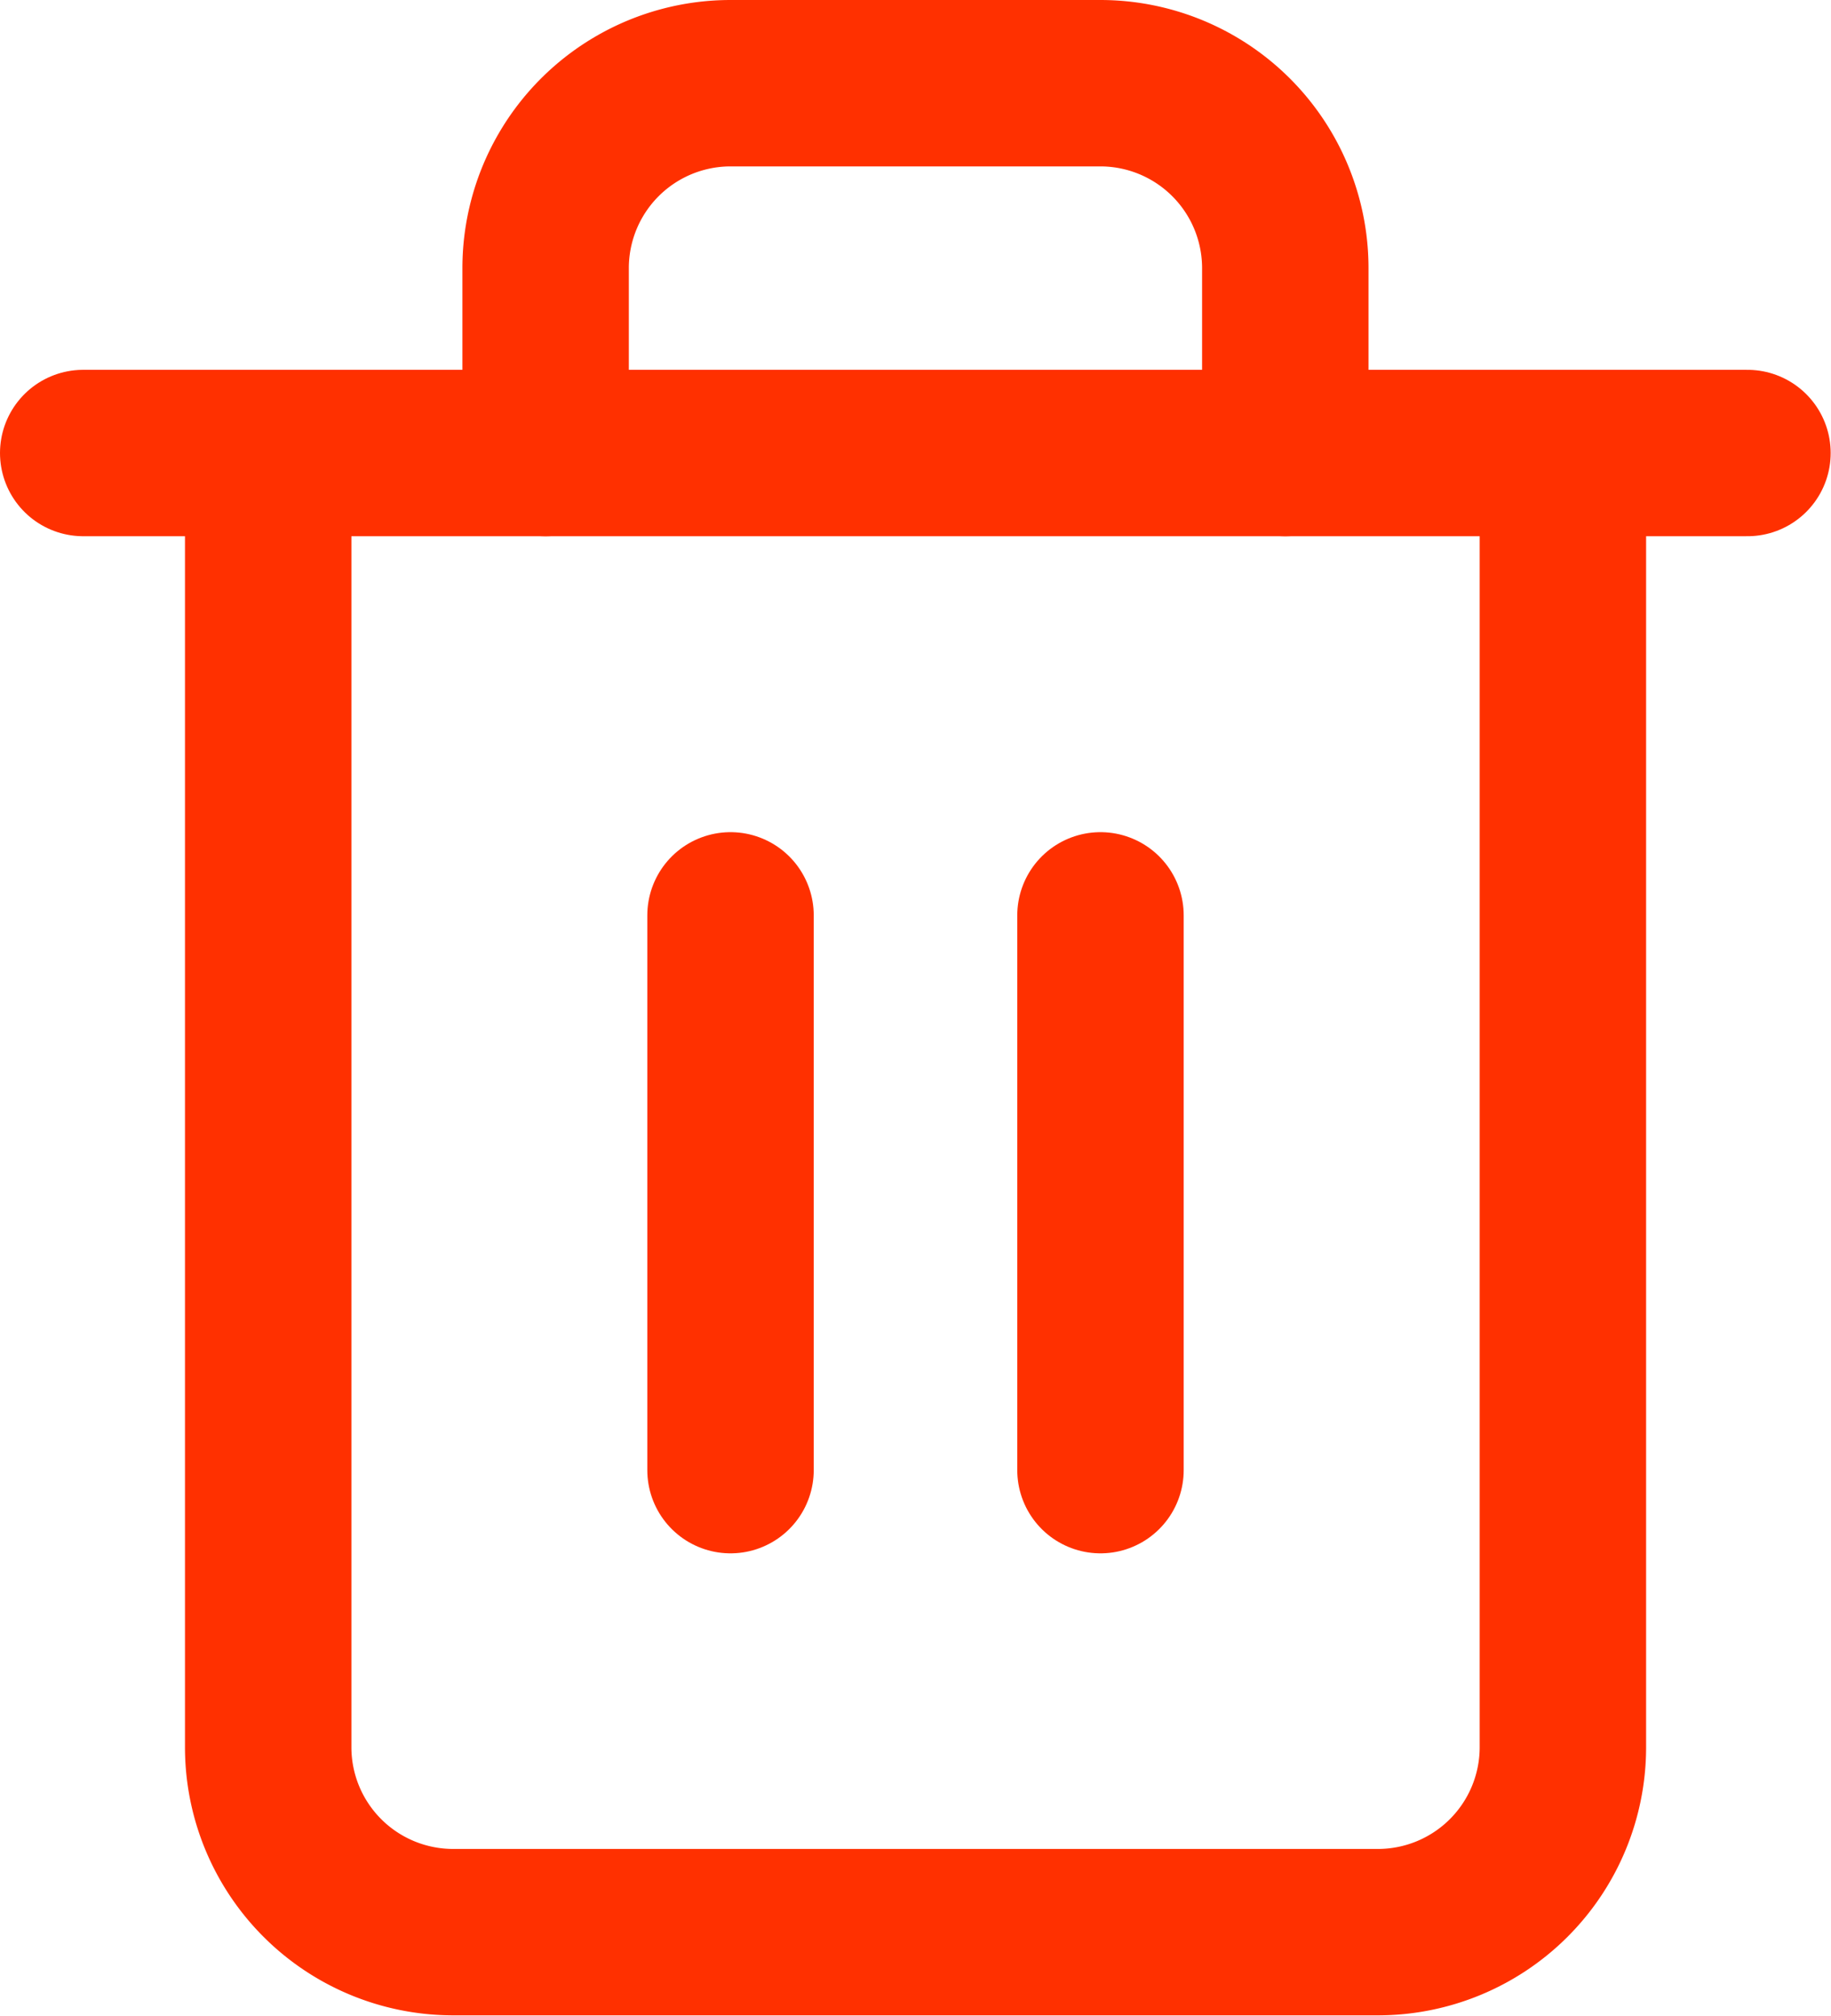
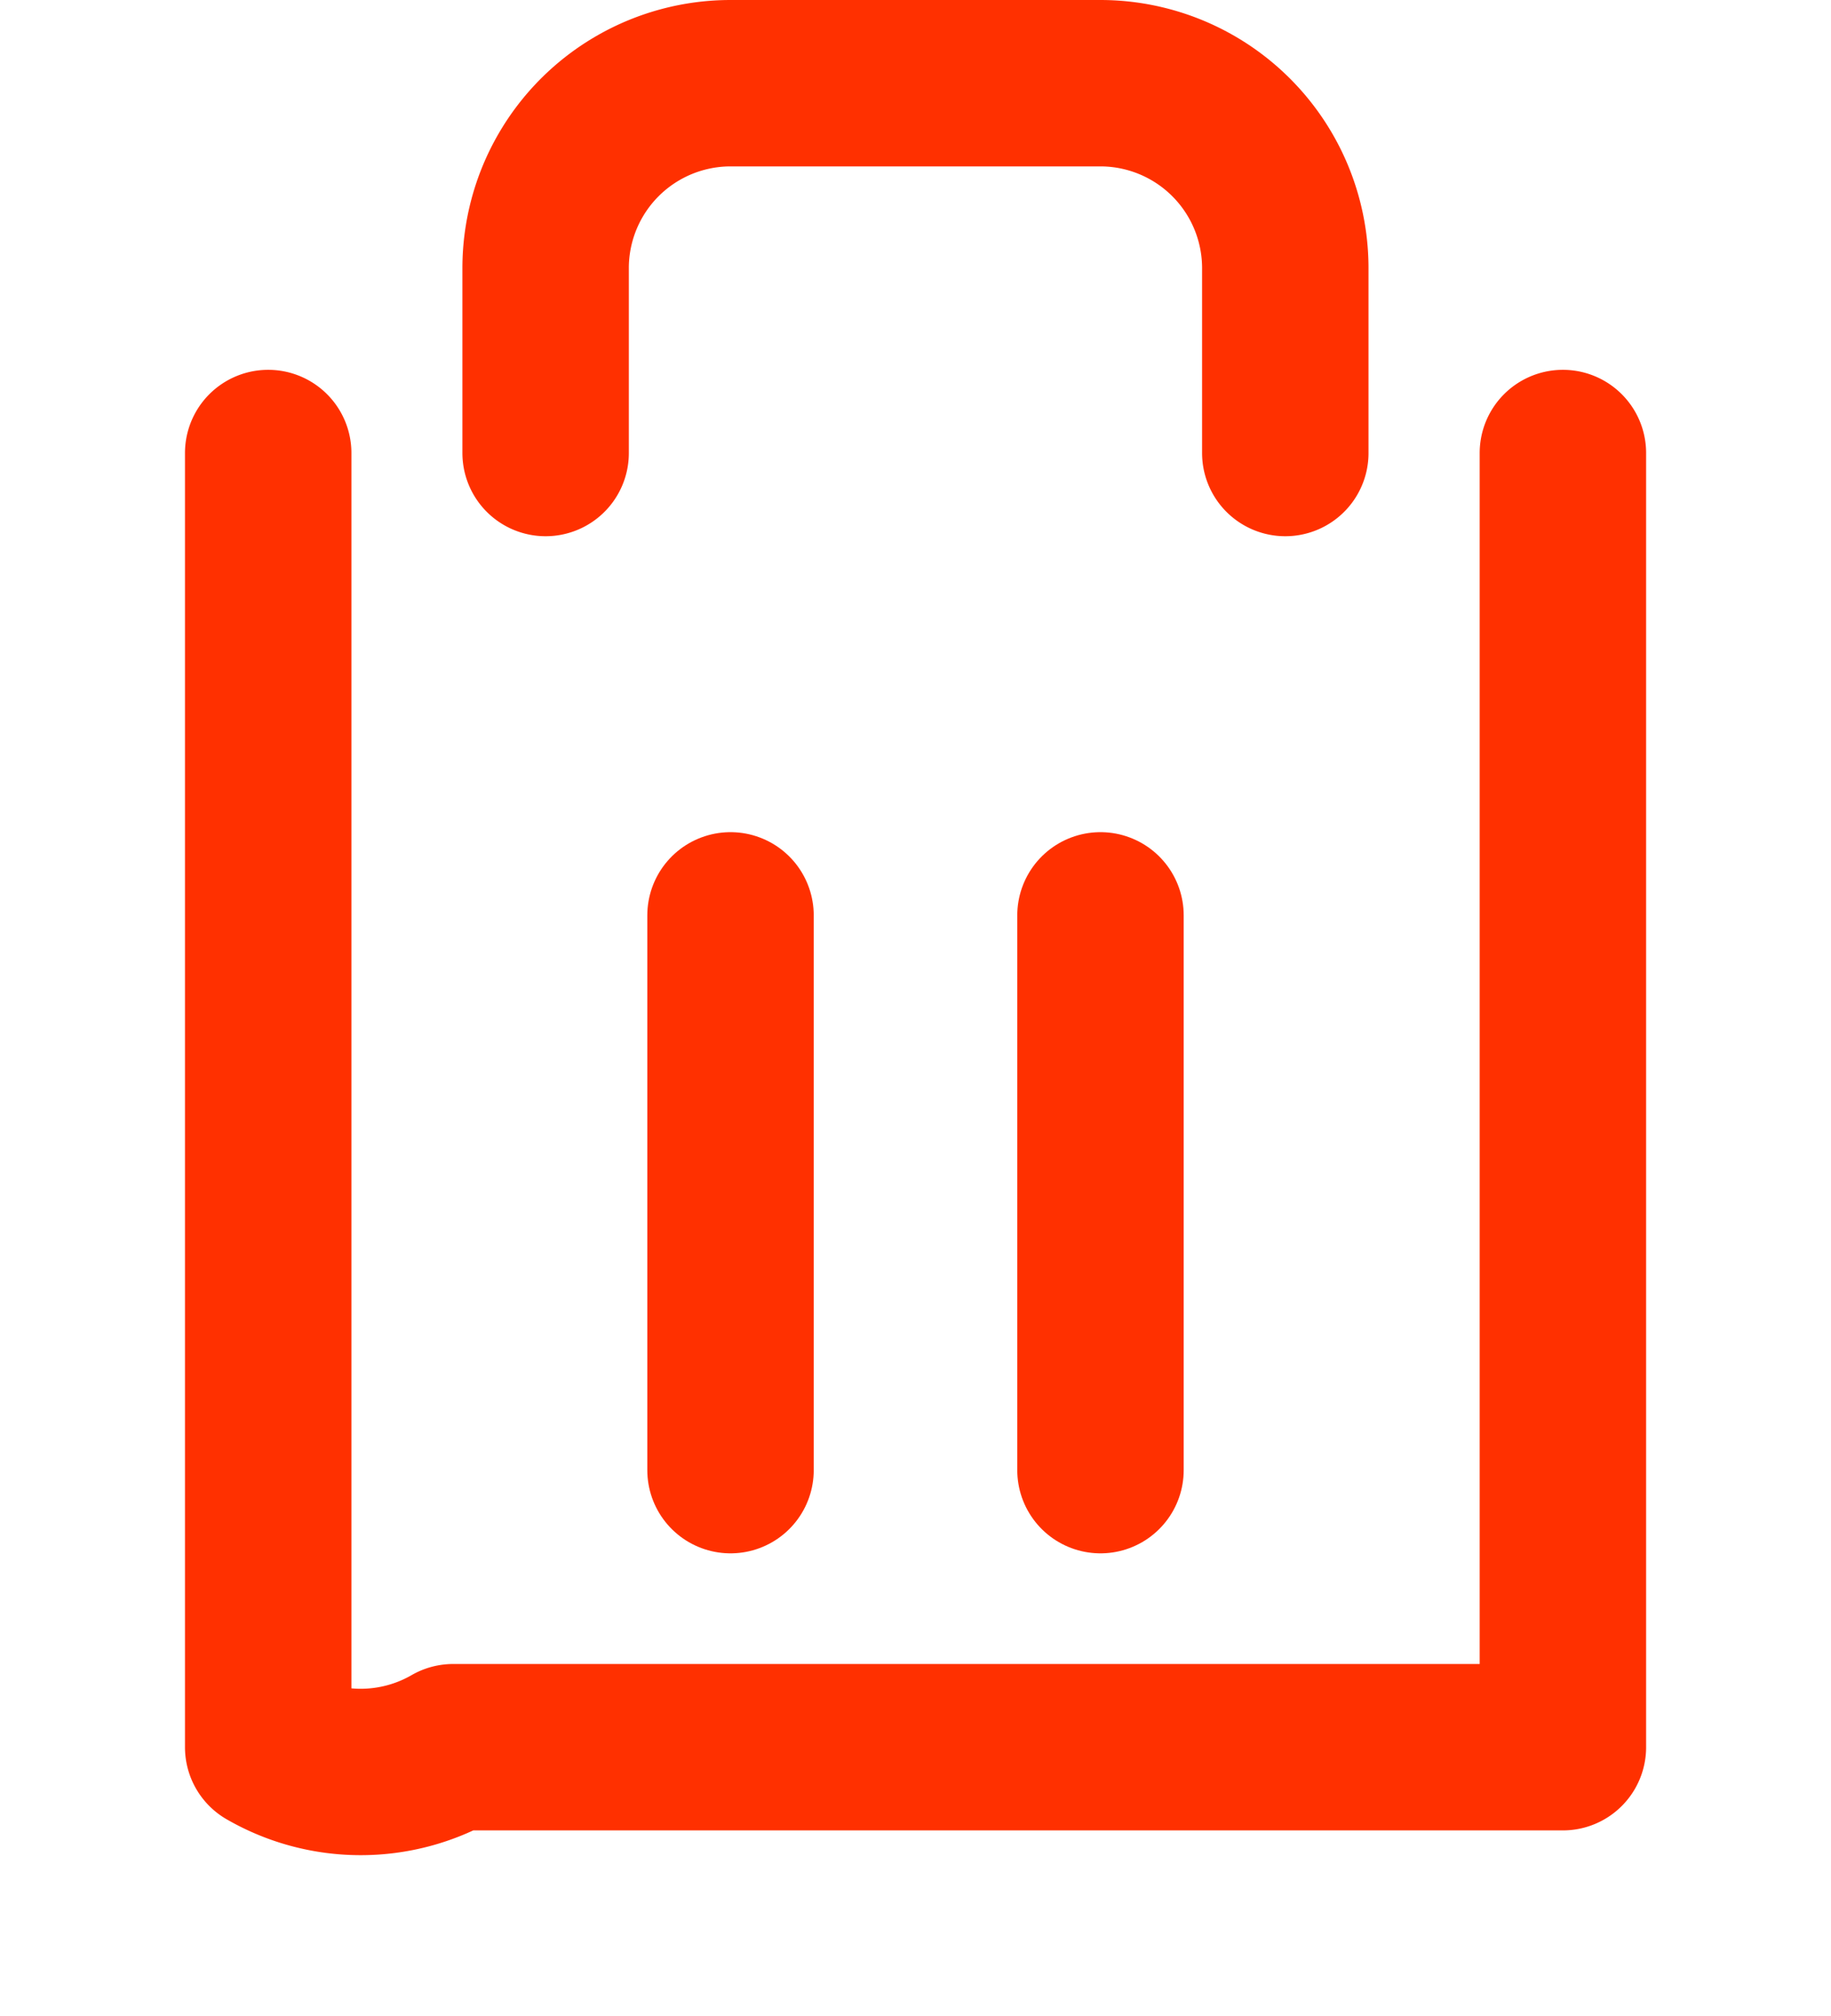
<svg xmlns="http://www.w3.org/2000/svg" width="22.004" height="24.227" viewBox="0 0 22.004 24.227">
  <g id="Icon_feather-trash-2" data-name="Icon feather-trash-2" transform="translate(-3.5 -2)">
-     <path id="Path_466" data-name="Path 466" d="M4.5,9h20" transform="translate(0 -1.555)" fill="none" stroke="#ff3000" stroke-linecap="round" stroke-linejoin="round" stroke-width="2" />
-     <path id="Path_467" data-name="Path 467" d="M23.059,7.445V23a2.223,2.223,0,0,1-2.223,2.223H9.723A2.223,2.223,0,0,1,7.5,23V7.445m3.334,0V5.223A2.223,2.223,0,0,1,13.057,3H17.5a2.223,2.223,0,0,1,2.223,2.223V7.445" transform="translate(-0.777 0)" fill="none" stroke="#ff3000" stroke-linecap="round" stroke-linejoin="round" stroke-width="2" />
+     <path id="Path_467" data-name="Path 467" d="M23.059,7.445V23H9.723A2.223,2.223,0,0,1,7.5,23V7.445m3.334,0V5.223A2.223,2.223,0,0,1,13.057,3H17.5a2.223,2.223,0,0,1,2.223,2.223V7.445" transform="translate(-0.777 0)" fill="none" stroke="#ff3000" stroke-linecap="round" stroke-linejoin="round" stroke-width="2" />
    <path id="Path_468" data-name="Path 468" d="M15,16.5v6.668" transform="translate(-2.721 -3.498)" fill="none" stroke="#ff3000" stroke-linecap="round" stroke-linejoin="round" stroke-width="2" />
    <path id="Path_469" data-name="Path 469" d="M21,16.5v6.668" transform="translate(-4.275 -3.498)" fill="none" stroke="#ff3000" stroke-linecap="round" stroke-linejoin="round" stroke-width="2" />
  </g>
</svg>